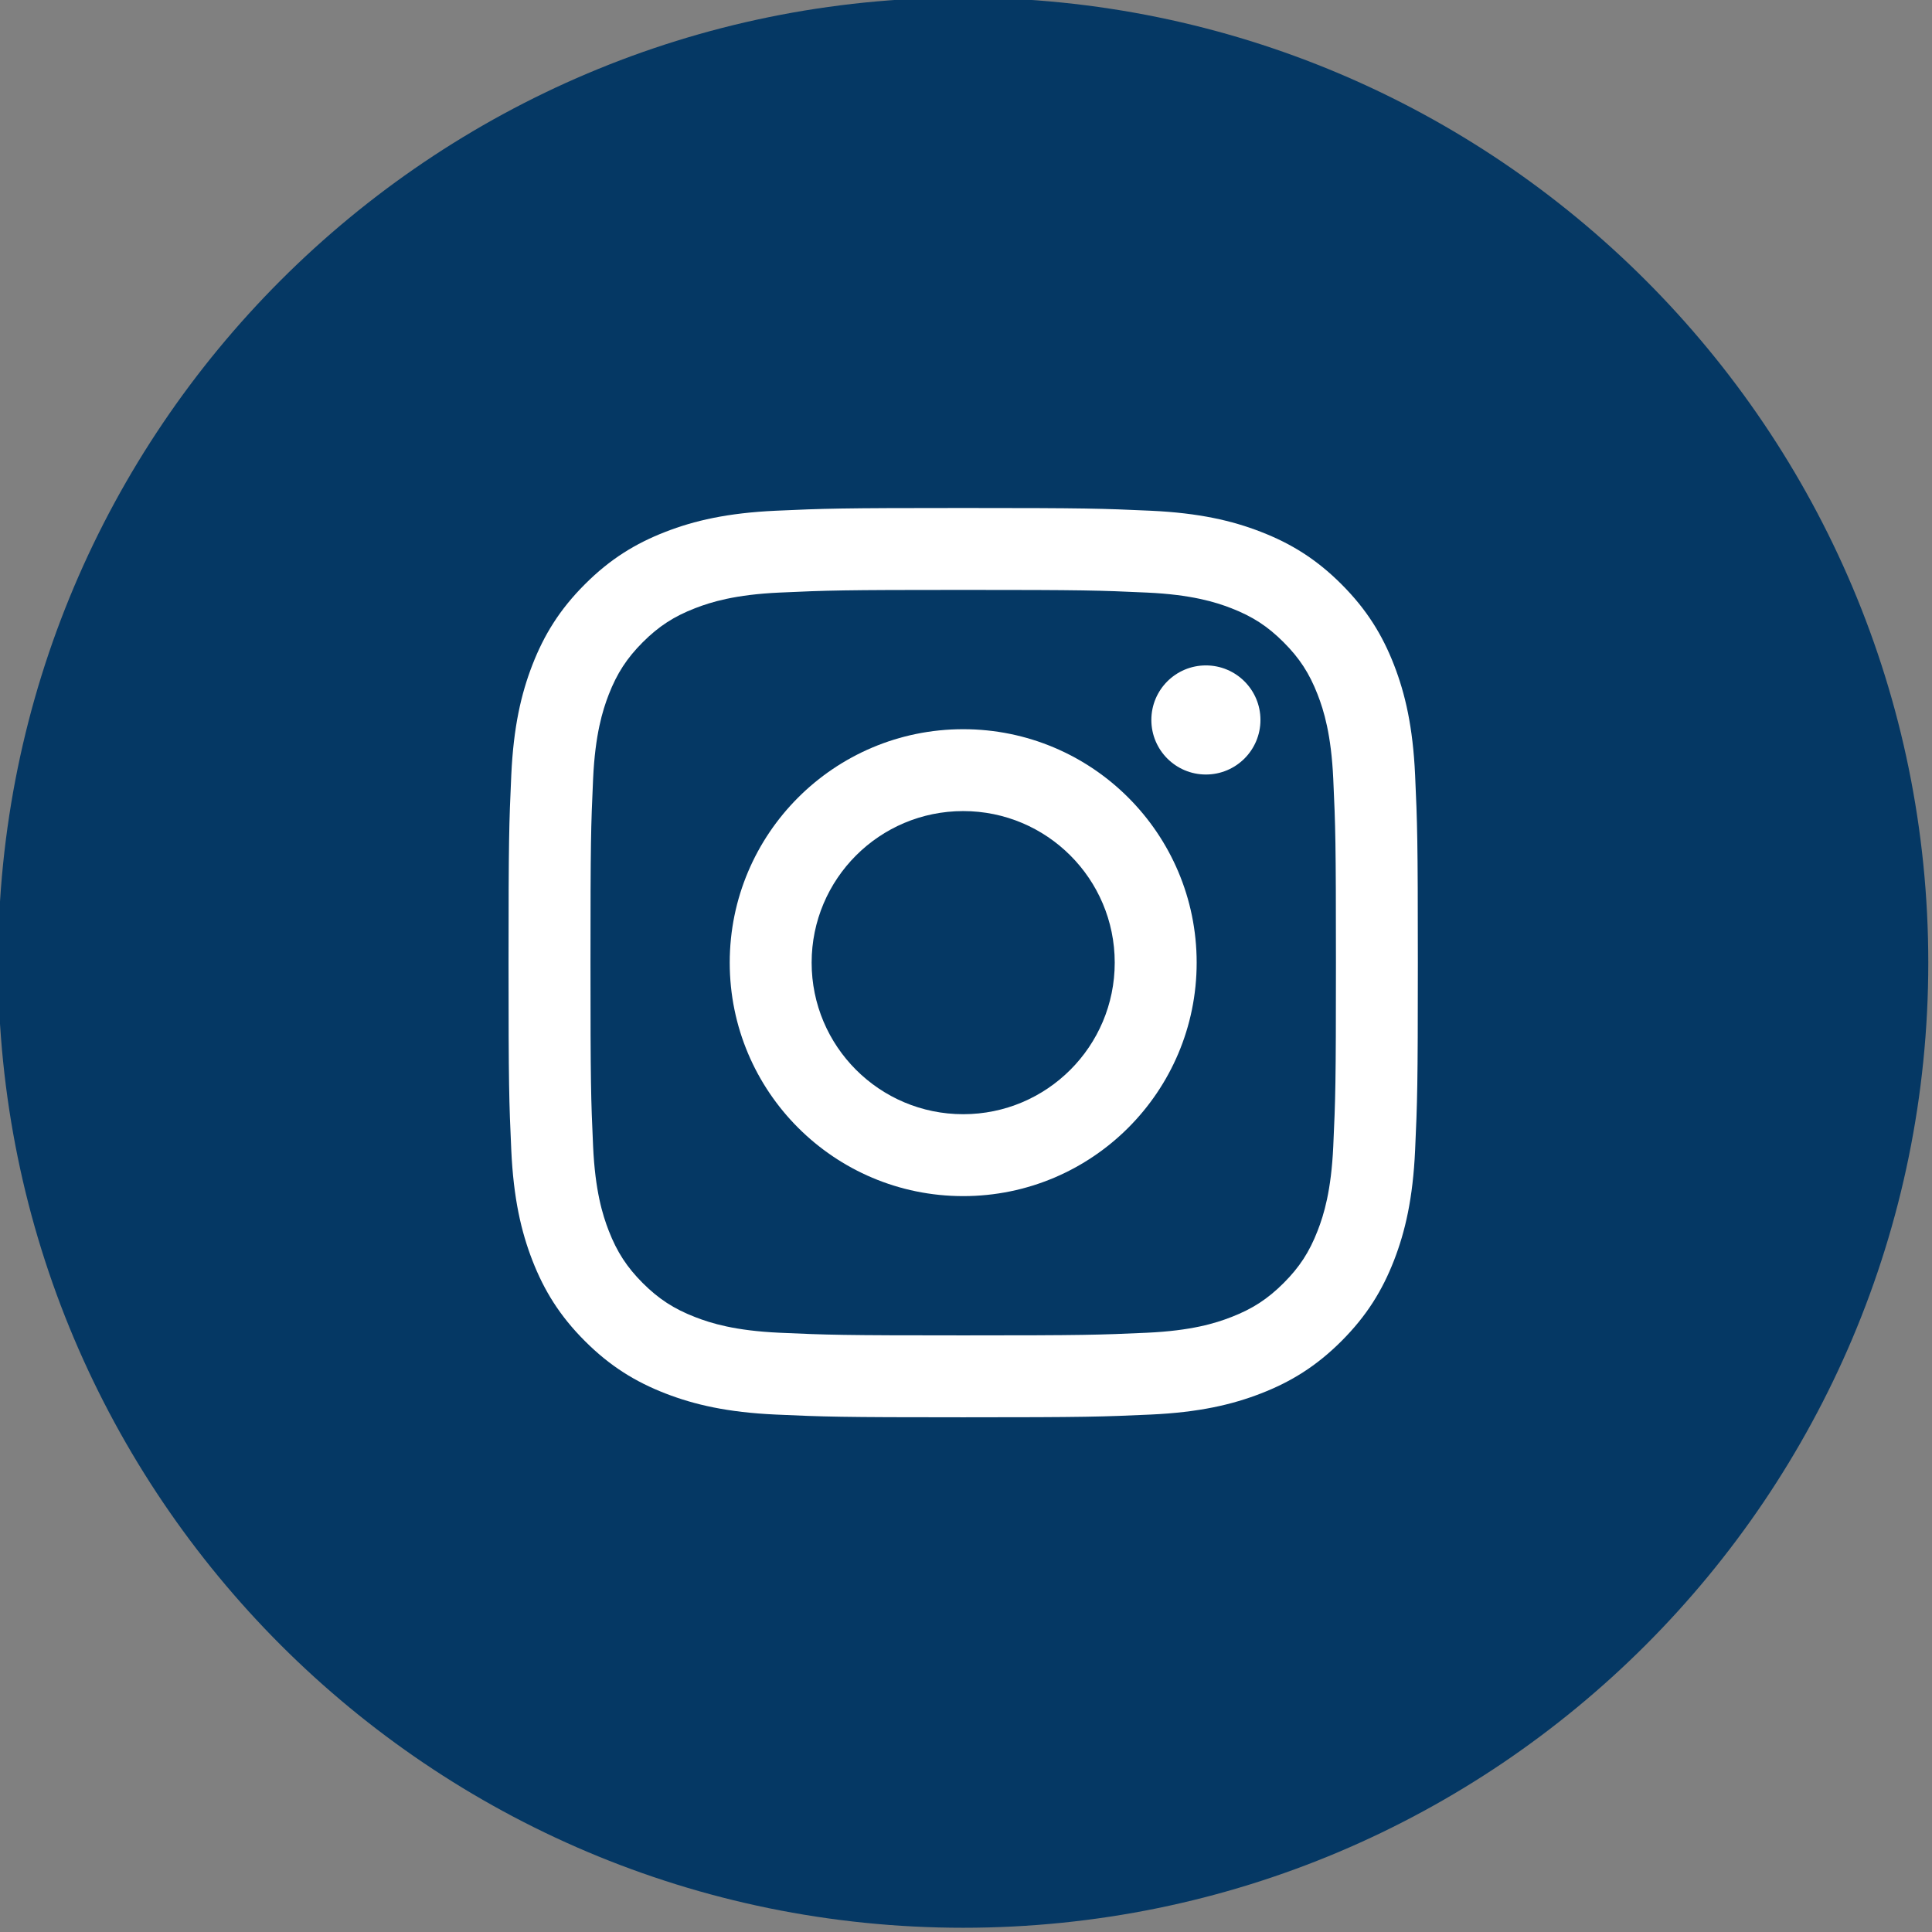
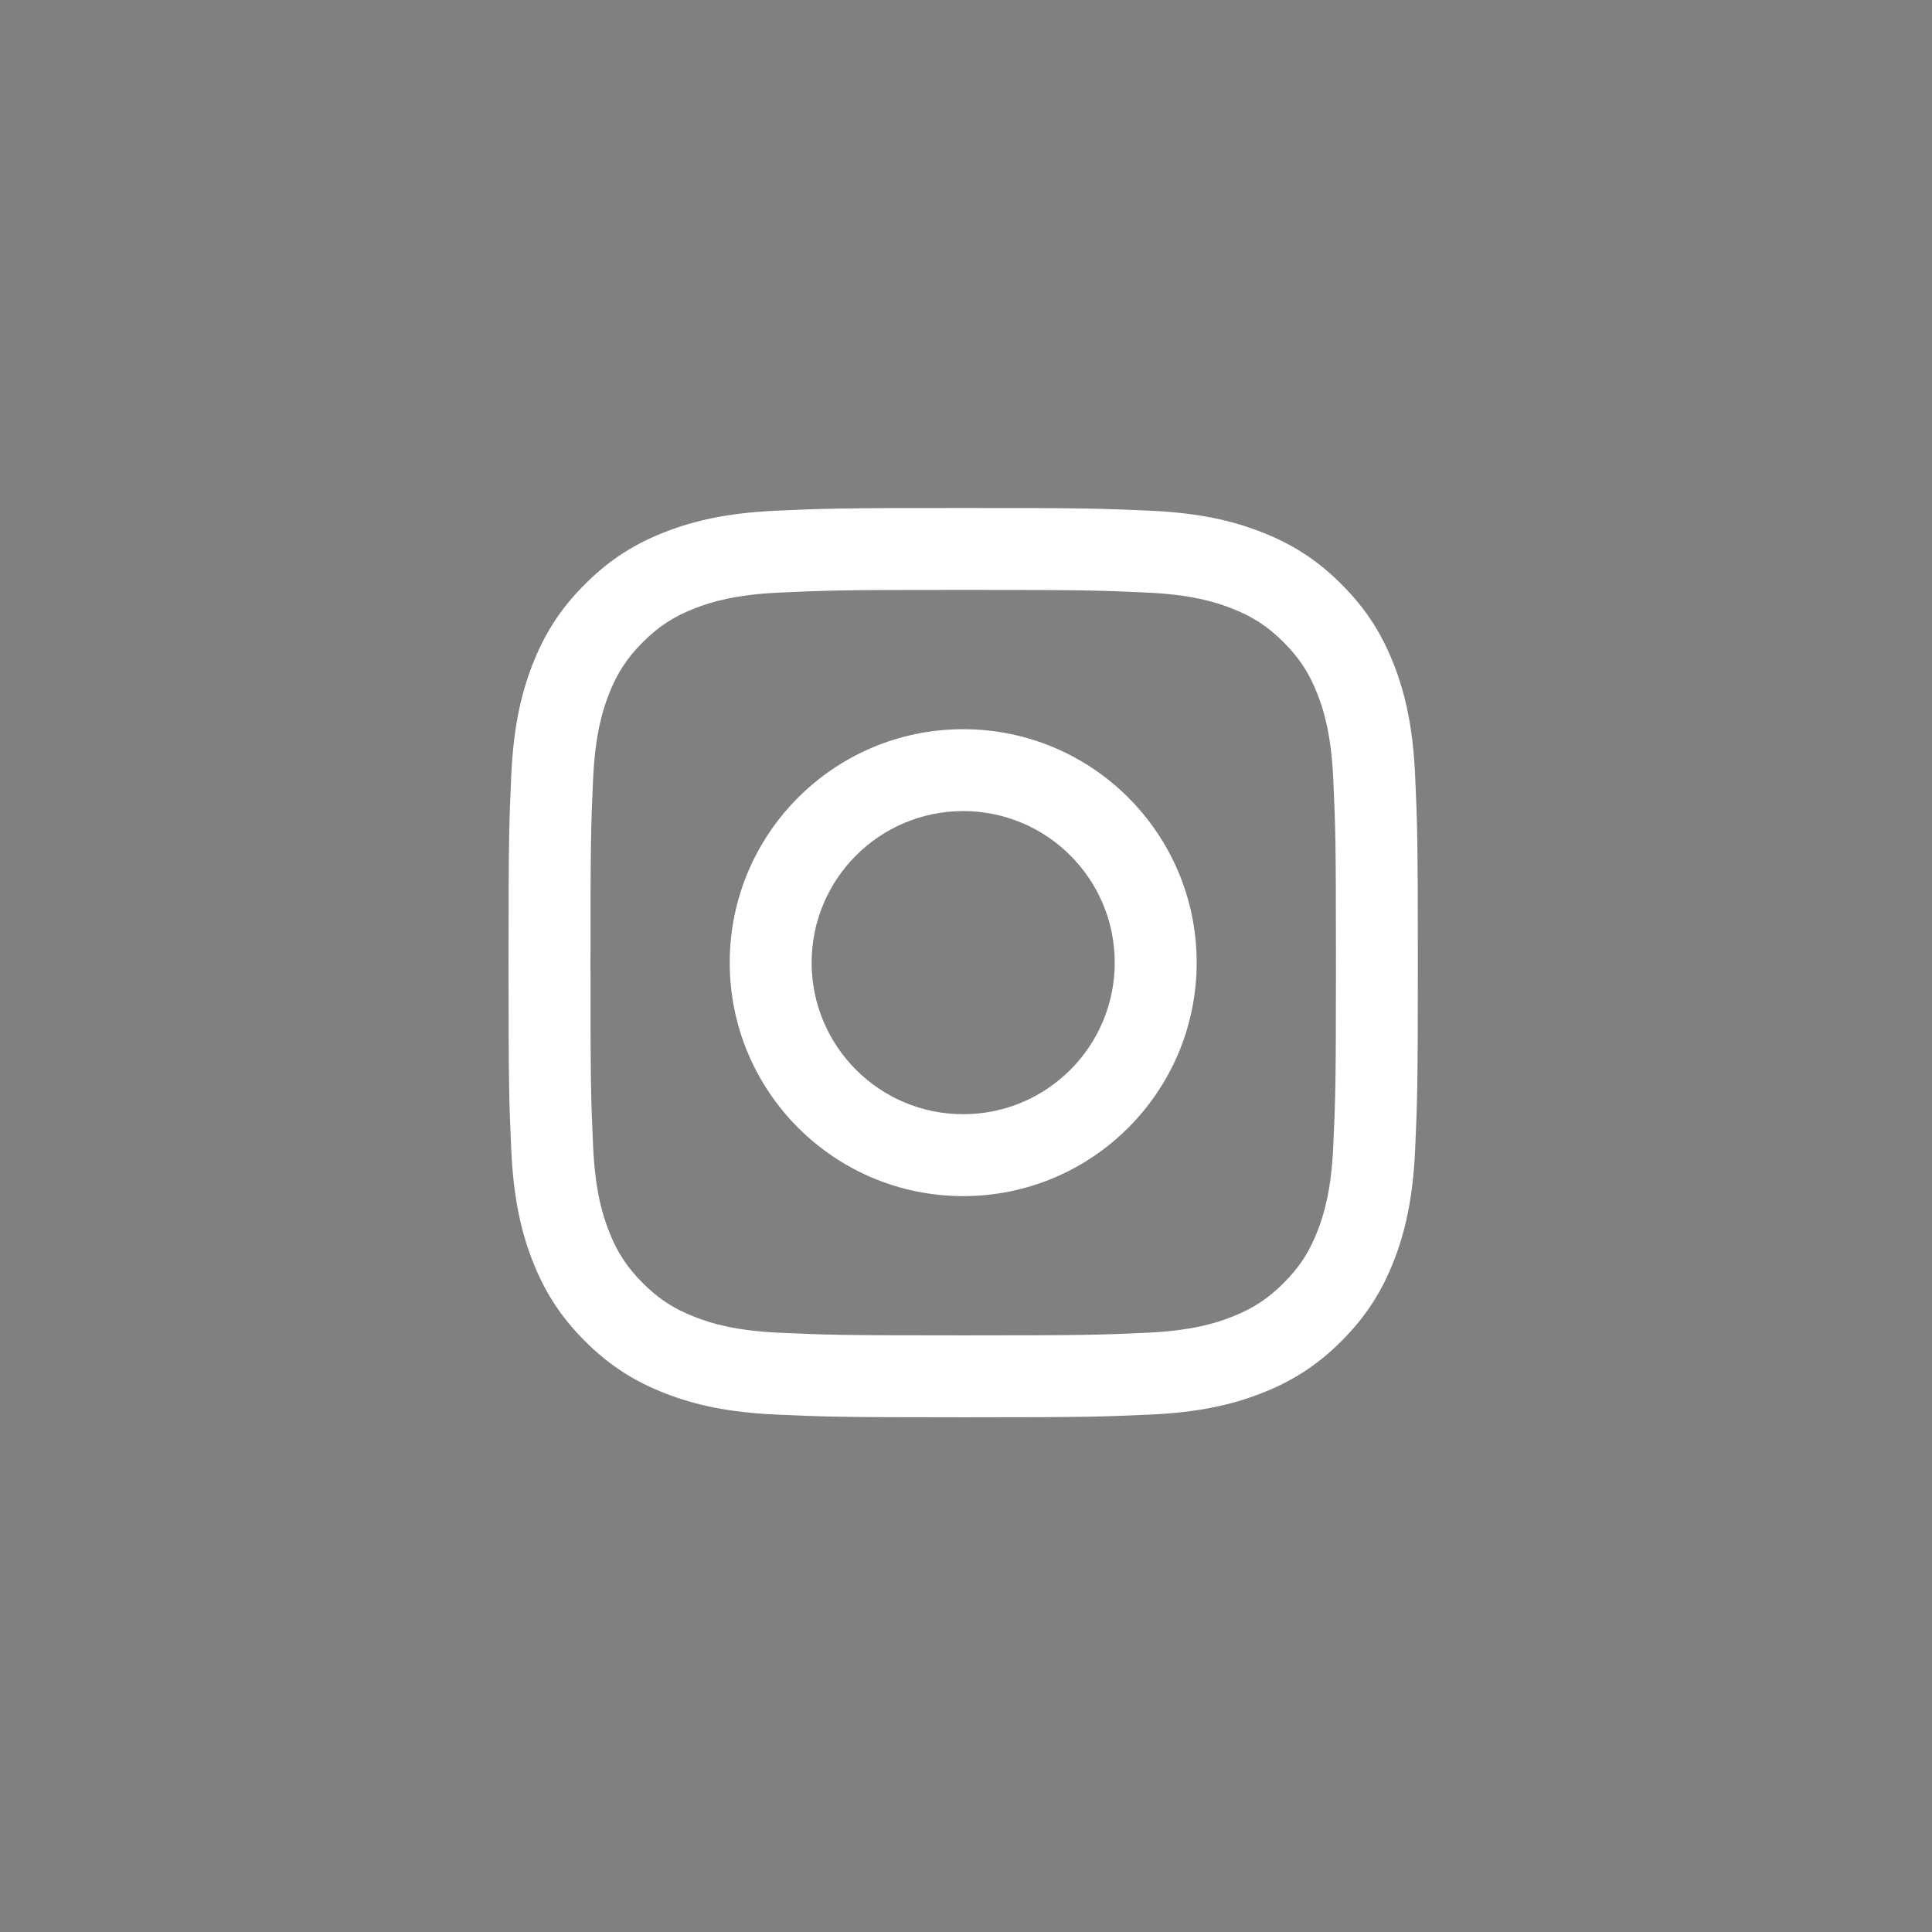
<svg xmlns="http://www.w3.org/2000/svg" width="100%" height="100%" viewBox="0 0 25 25" version="1.1" xml:space="preserve" style="fill-rule:evenodd;clip-rule:evenodd;stroke-linejoin:round;stroke-miterlimit:2;">
  <rect x="0" y="0" width="25" height="25" fill="#808080" stroke="none" />
  <g transform="matrix(0.385,0,0,0.385,-25.828,-33.668)">
    <g transform="matrix(0,-1,-1,0,99.459,87.368)">
-       <path d="M-32.437,-32.437C-50.351,-32.437 -64.874,-17.915 -64.874,0C-64.874,17.914 -50.351,32.437 -32.437,32.437C-14.522,32.437 0,17.914 0,0C0,-17.915 -14.522,-32.437 -32.437,-32.437" style="fill:rgb(5,56,100);fill-rule:nonzero;" />
-     </g>
+       </g>
    <g transform="matrix(1,0,0,1,99.459,135.085)">
      <path d="M0,-30.562C-4.15,-30.562 -4.67,-30.544 -6.3,-30.47C-7.927,-30.395 -9.038,-30.137 -10.01,-29.759C-11.015,-29.369 -11.867,-28.847 -12.716,-27.997C-13.566,-27.147 -14.088,-26.295 -14.479,-25.29C-14.856,-24.318 -15.115,-23.208 -15.189,-21.581C-15.263,-19.951 -15.281,-19.431 -15.281,-15.281C-15.281,-11.131 -15.263,-10.61 -15.189,-8.98C-15.115,-7.354 -14.856,-6.243 -14.479,-5.271C-14.088,-4.267 -13.566,-3.414 -12.716,-2.564C-11.867,-1.715 -11.015,-1.192 -10.01,-0.802C-9.038,-0.425 -7.927,-0.166 -6.3,-0.092C-4.67,-0.018 -4.15,0 0,0C4.15,0 4.67,-0.018 6.3,-0.092C7.927,-0.166 9.038,-0.425 10.009,-0.802C11.014,-1.192 11.867,-1.715 12.716,-2.564C13.565,-3.414 14.088,-4.267 14.479,-5.271C14.856,-6.243 15.115,-7.354 15.189,-8.98C15.263,-10.61 15.281,-11.131 15.281,-15.281C15.281,-19.431 15.263,-19.951 15.189,-21.581C15.115,-23.208 14.856,-24.318 14.479,-25.29C14.088,-26.295 13.565,-27.147 12.716,-27.997C11.867,-28.847 11.014,-29.369 10.009,-29.759C9.038,-30.137 7.927,-30.395 6.3,-30.47C4.67,-30.544 4.15,-30.562 0,-30.562M0,-27.809C4.08,-27.809 4.563,-27.793 6.175,-27.719C7.664,-27.651 8.474,-27.402 9.012,-27.193C9.726,-26.916 10.234,-26.585 10.769,-26.05C11.304,-25.515 11.635,-25.006 11.912,-24.293C12.122,-23.754 12.37,-22.945 12.438,-21.456C12.512,-19.844 12.528,-19.361 12.528,-15.281C12.528,-11.2 12.512,-10.717 12.438,-9.106C12.37,-7.616 12.122,-6.807 11.912,-6.269C11.635,-5.555 11.304,-5.046 10.769,-4.511C10.234,-3.977 9.726,-3.646 9.012,-3.369C8.474,-3.159 7.664,-2.91 6.175,-2.842C4.563,-2.769 4.081,-2.753 0,-2.753C-4.081,-2.753 -4.563,-2.769 -6.175,-2.842C-7.665,-2.91 -8.474,-3.159 -9.012,-3.369C-9.726,-3.646 -10.234,-3.977 -10.77,-4.511C-11.304,-5.046 -11.635,-5.555 -11.913,-6.269C-12.122,-6.807 -12.371,-7.616 -12.439,-9.106C-12.512,-10.717 -12.527,-11.2 -12.527,-15.281C-12.527,-19.361 -12.512,-19.844 -12.439,-21.456C-12.371,-22.945 -12.122,-23.754 -11.913,-24.293C-11.635,-25.006 -11.304,-25.515 -10.77,-26.05C-10.234,-26.585 -9.726,-26.916 -9.012,-27.193C-8.474,-27.402 -7.665,-27.651 -6.175,-27.719C-4.563,-27.793 -4.08,-27.809 0,-27.809" style="fill:white;fill-rule:nonzero;" />
    </g>
    <g transform="matrix(1,0,0,1,99.459,114.711)">
      <path d="M0,10.187C-2.813,10.187 -5.094,7.906 -5.094,5.093C-5.094,2.28 -2.813,-0.001 0,-0.001C2.813,-0.001 5.093,2.28 5.093,5.093C5.093,7.906 2.813,10.187 0,10.187M0,-2.753C-4.333,-2.753 -7.847,0.759 -7.847,5.093C-7.847,9.427 -4.333,12.94 0,12.94C4.333,12.94 7.847,9.427 7.847,5.093C7.847,0.759 4.333,-2.753 0,-2.753" style="fill:white;fill-rule:nonzero;" />
    </g>
    <g transform="matrix(0,-1,-1,0,107.616,109.814)">
-       <path d="M-1.833,-1.834C-2.846,-1.834 -3.667,-1.013 -3.667,-0C-3.667,1.013 -2.846,1.833 -1.833,1.833C-0.82,1.833 0,1.013 0,-0C0,-1.013 -0.82,-1.834 -1.833,-1.834" style="fill:white;fill-rule:nonzero;" />
-     </g>
+       </g>
  </g>
</svg>